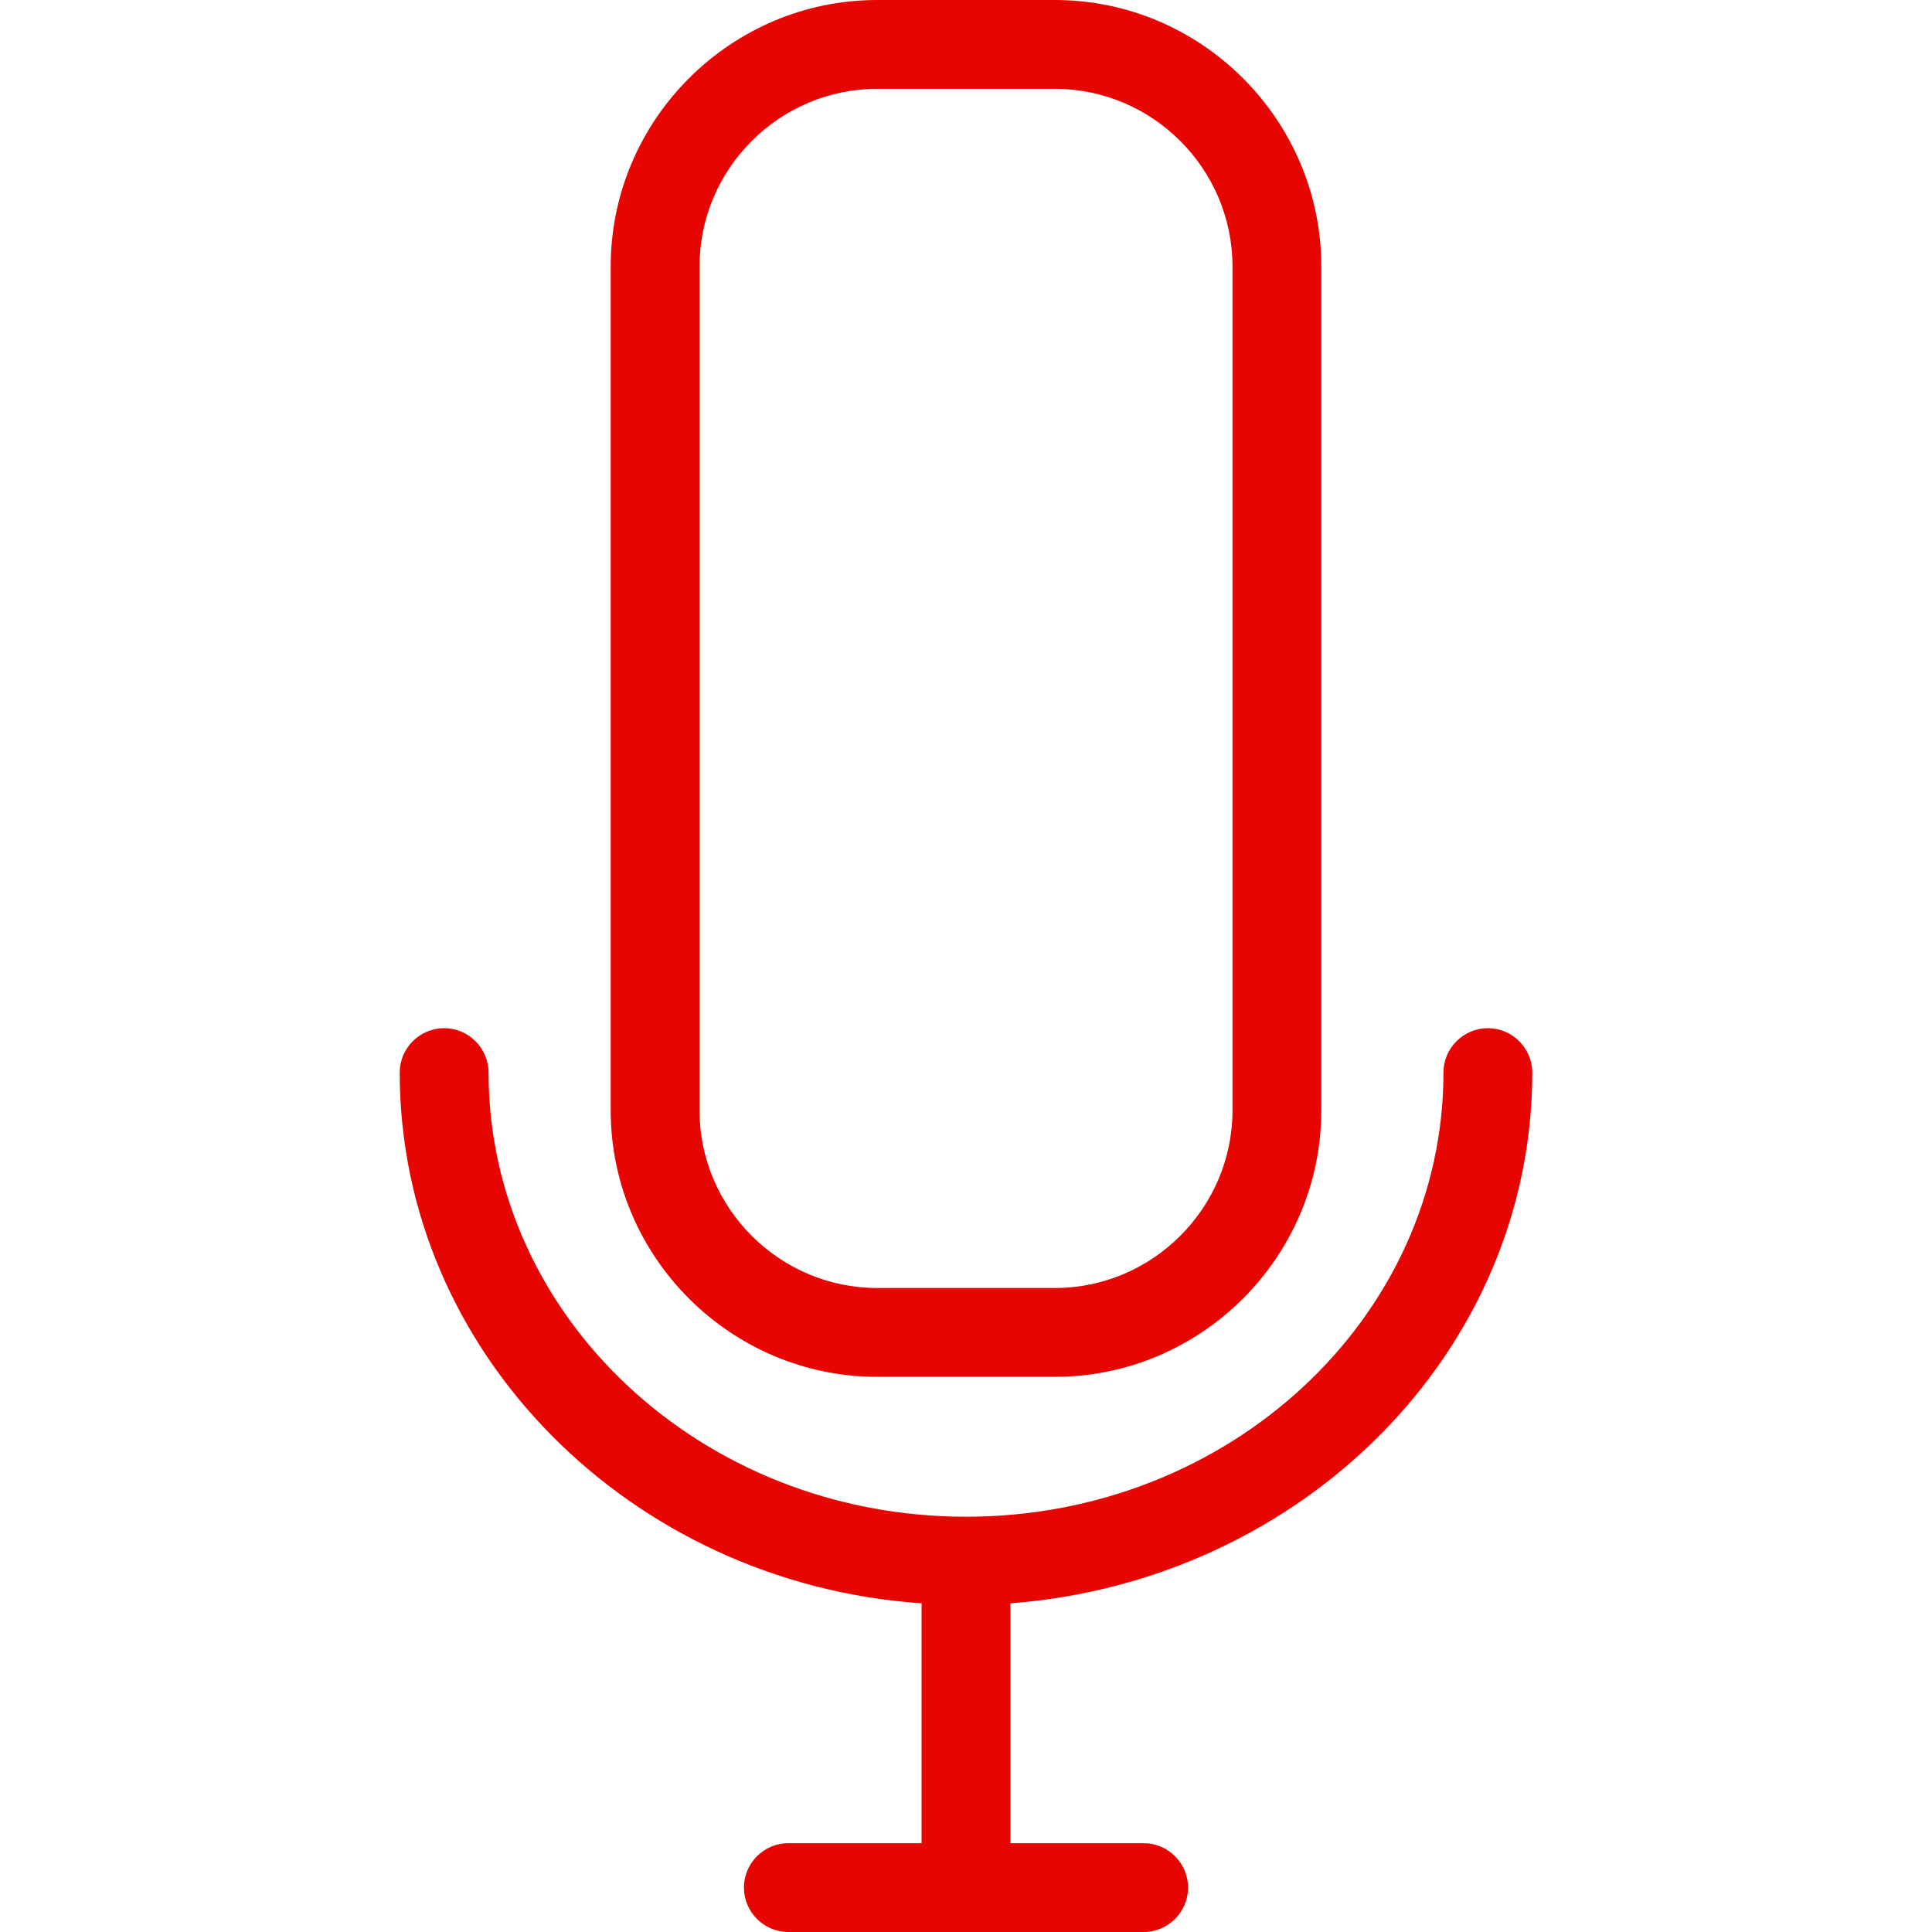
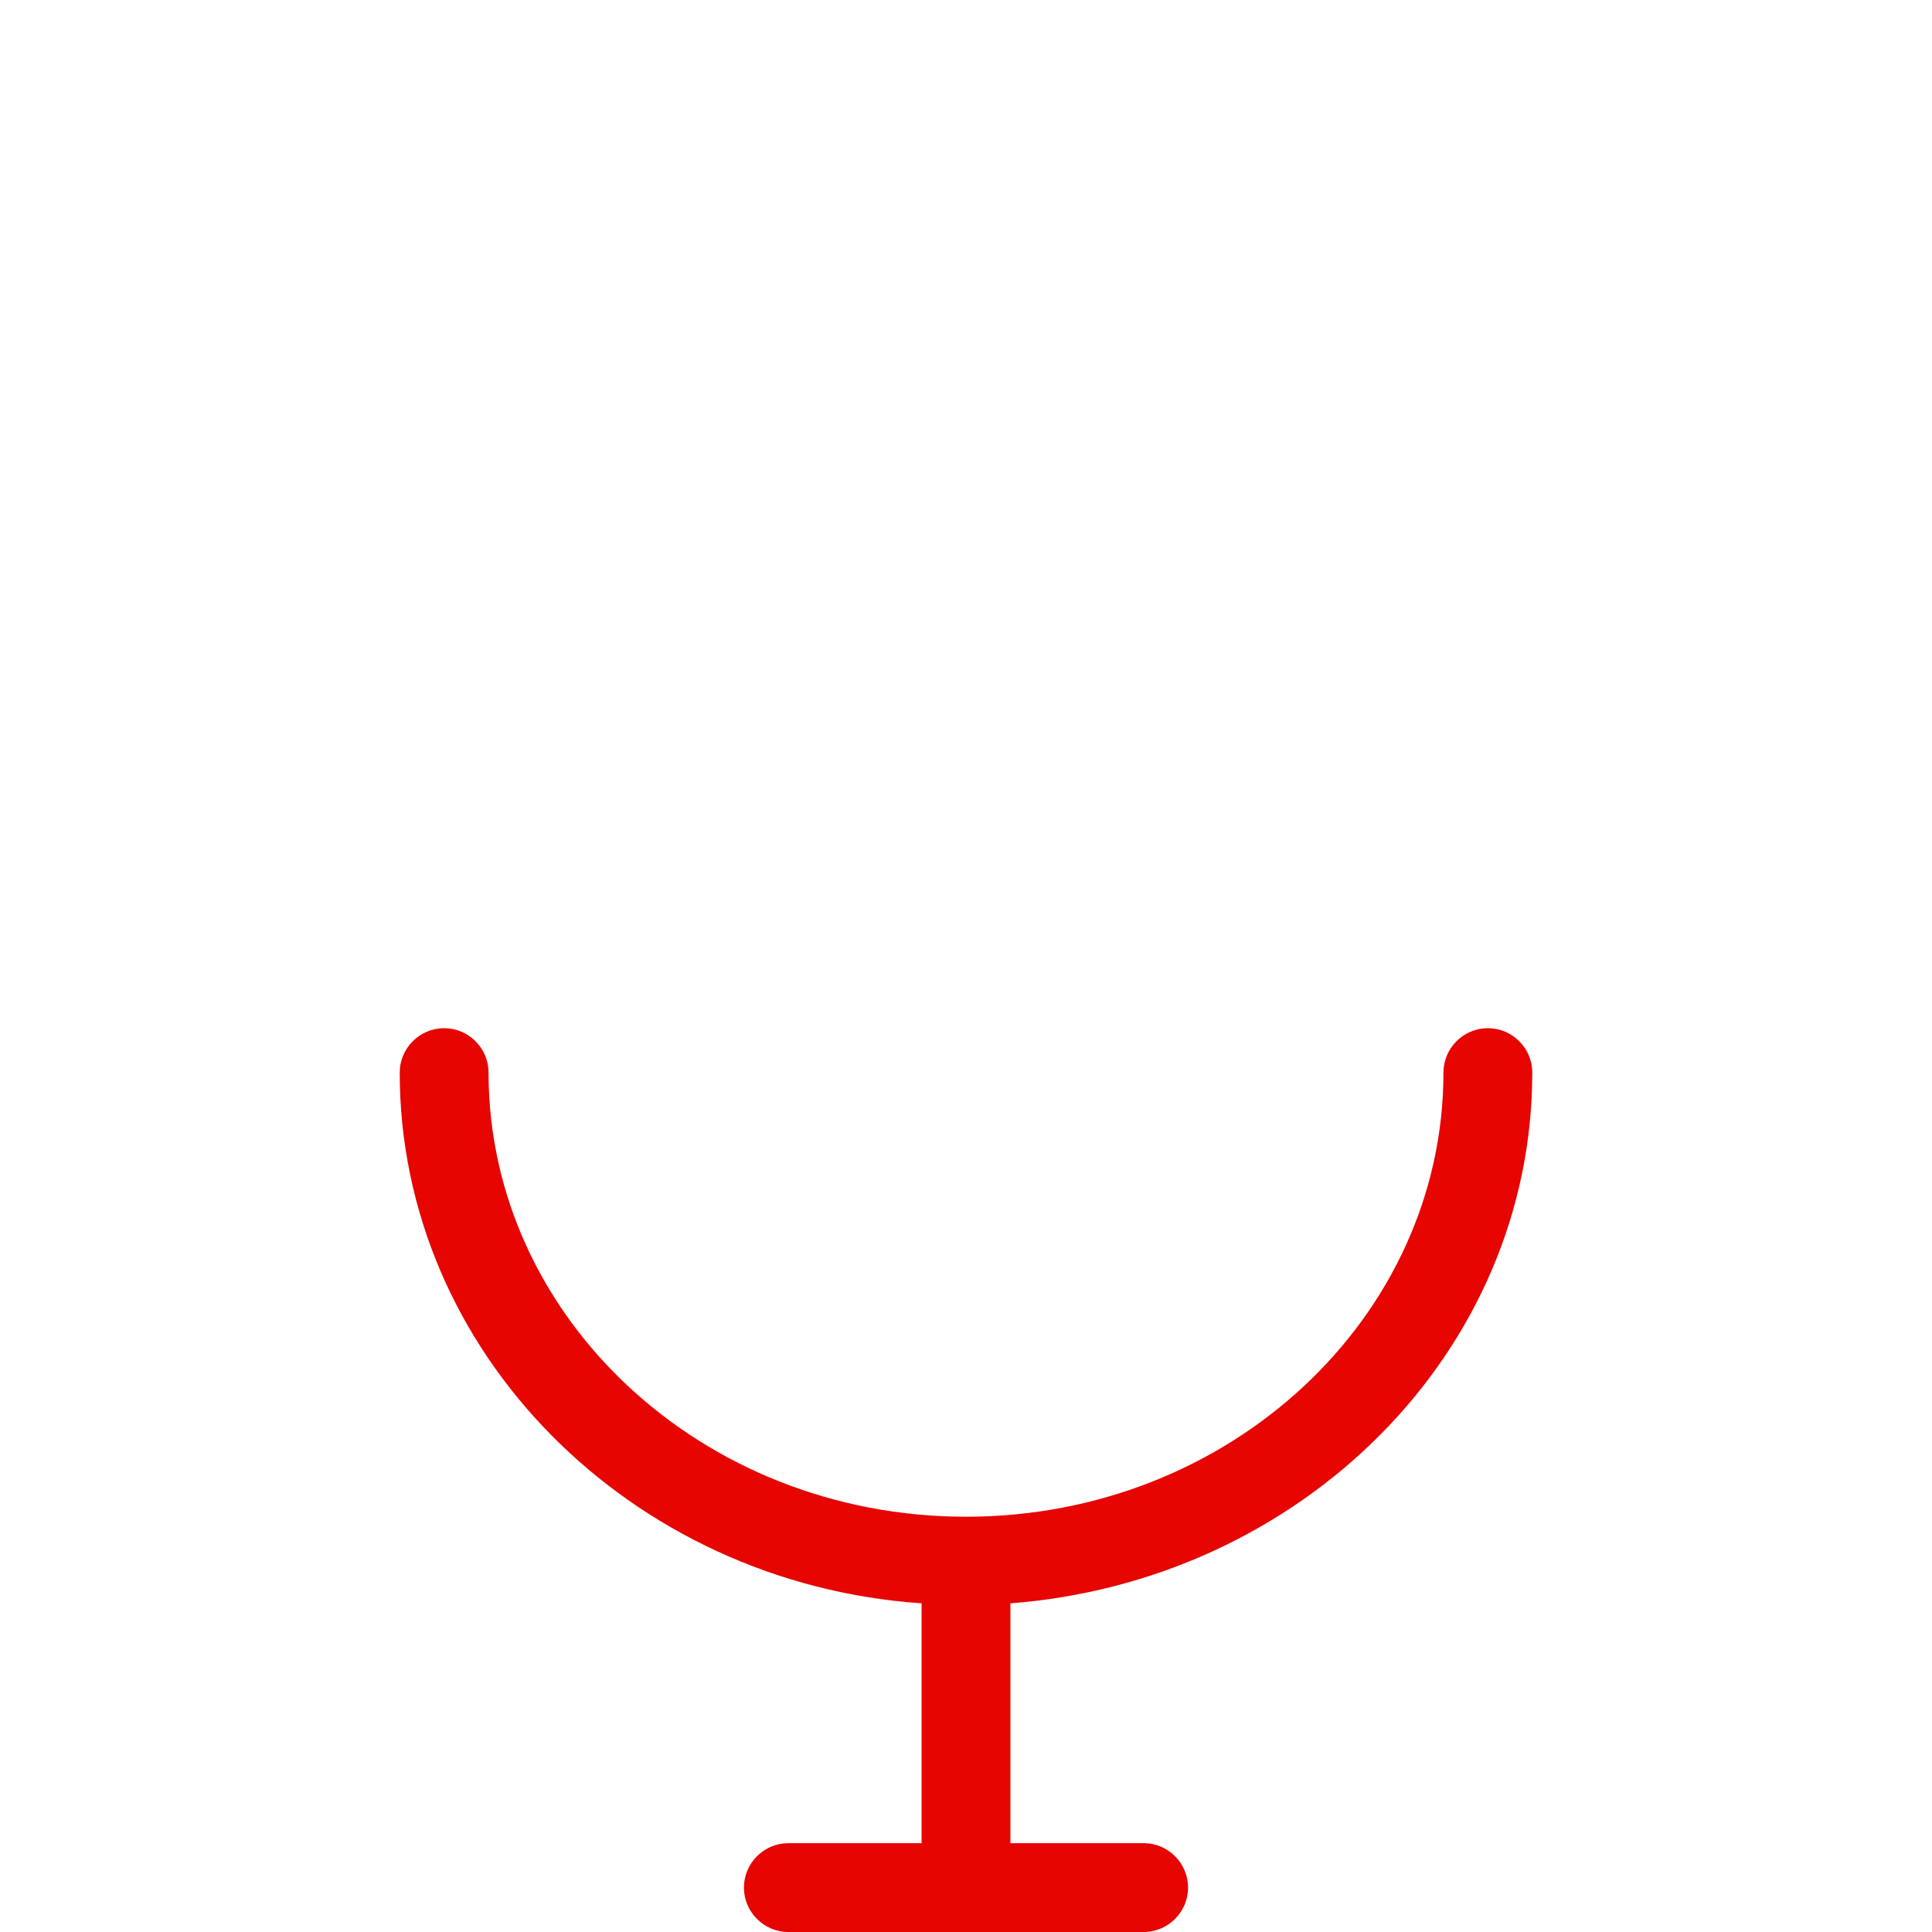
<svg xmlns="http://www.w3.org/2000/svg" xmlns:ns1="http://sodipodi.sourceforge.net/DTD/sodipodi-0.dtd" xmlns:ns2="http://www.inkscape.org/namespaces/inkscape" version="1.1" x="0px" y="0px" viewBox="0 0 87 87" xml:space="preserve" id="svg12" ns1:docname="noun_958167_cc.svg" width="87" height="87" ns2:version="0.92.1 r15371">
  <defs id="defs16" />
  <ns1:namedview pagecolor="#ffffff" bordercolor="#666666" borderopacity="1" objecttolerance="10" gridtolerance="10" guidetolerance="10" ns2:pageopacity="0" ns2:pageshadow="2" ns2:window-width="1366" ns2:window-height="710" id="namedview14" showgrid="false" fit-margin-top="0" fit-margin-left="0" fit-margin-right="0" fit-margin-bottom="0" ns2:zoom="1.9666667" ns2:cx="-60.940678" ns2:cy="30.5" ns2:window-x="0" ns2:window-y="30" ns2:window-maximized="1" ns2:current-layer="svg12" />
-   <path ns2:connector-curvature="0" id="path2" d="m 39.5,62 h 8 c 6.6,0 12,-5.4 12,-12 V 12 C 59.5,5.4 54.1,0 47.5,0 h -8 c -6.6,0 -12,5.4 -12,12 v 38 c 0,6.6 5.4,12 12,12 z m -8,-50 c 0,-4.4 3.6,-8 8,-8 h 8 c 4.4,0 8,3.6 8,8 v 38 c 0,4.4 -3.6,8 -8,8 h -8 c -4.4,0 -8,-3.6 -8,-8 z" style="fill:#e60501;fill-opacity:1" />
  <path ns2:connector-curvature="0" id="path4" d="m 20,46.3 c -1.1,0 -2,0.9 -2,2 0,12.6 10.4,23 23.5,23.9 V 83 h -6 c -1.1,0 -2,0.9 -2,2 0,1.1 0.9,2 2,2 h 6 v 0 h 4 v 0 h 6 c 1.1,0 2,-0.9 2,-2 0,-1.1 -0.9,-2 -2,-2 h -6 V 72.2 C 58.6,71.2 69,60.9 69,48.3 c 0,-1.1 -0.9,-2 -2,-2 -1.1,0 -2,0.9 -2,2 0,11 -9.6,20 -21.5,20 -11.9,0 -21.5,-9 -21.5,-20 0,-1.1 -0.9,-2 -2,-2 z" style="fill:#e60501;fill-opacity:1" />
</svg>